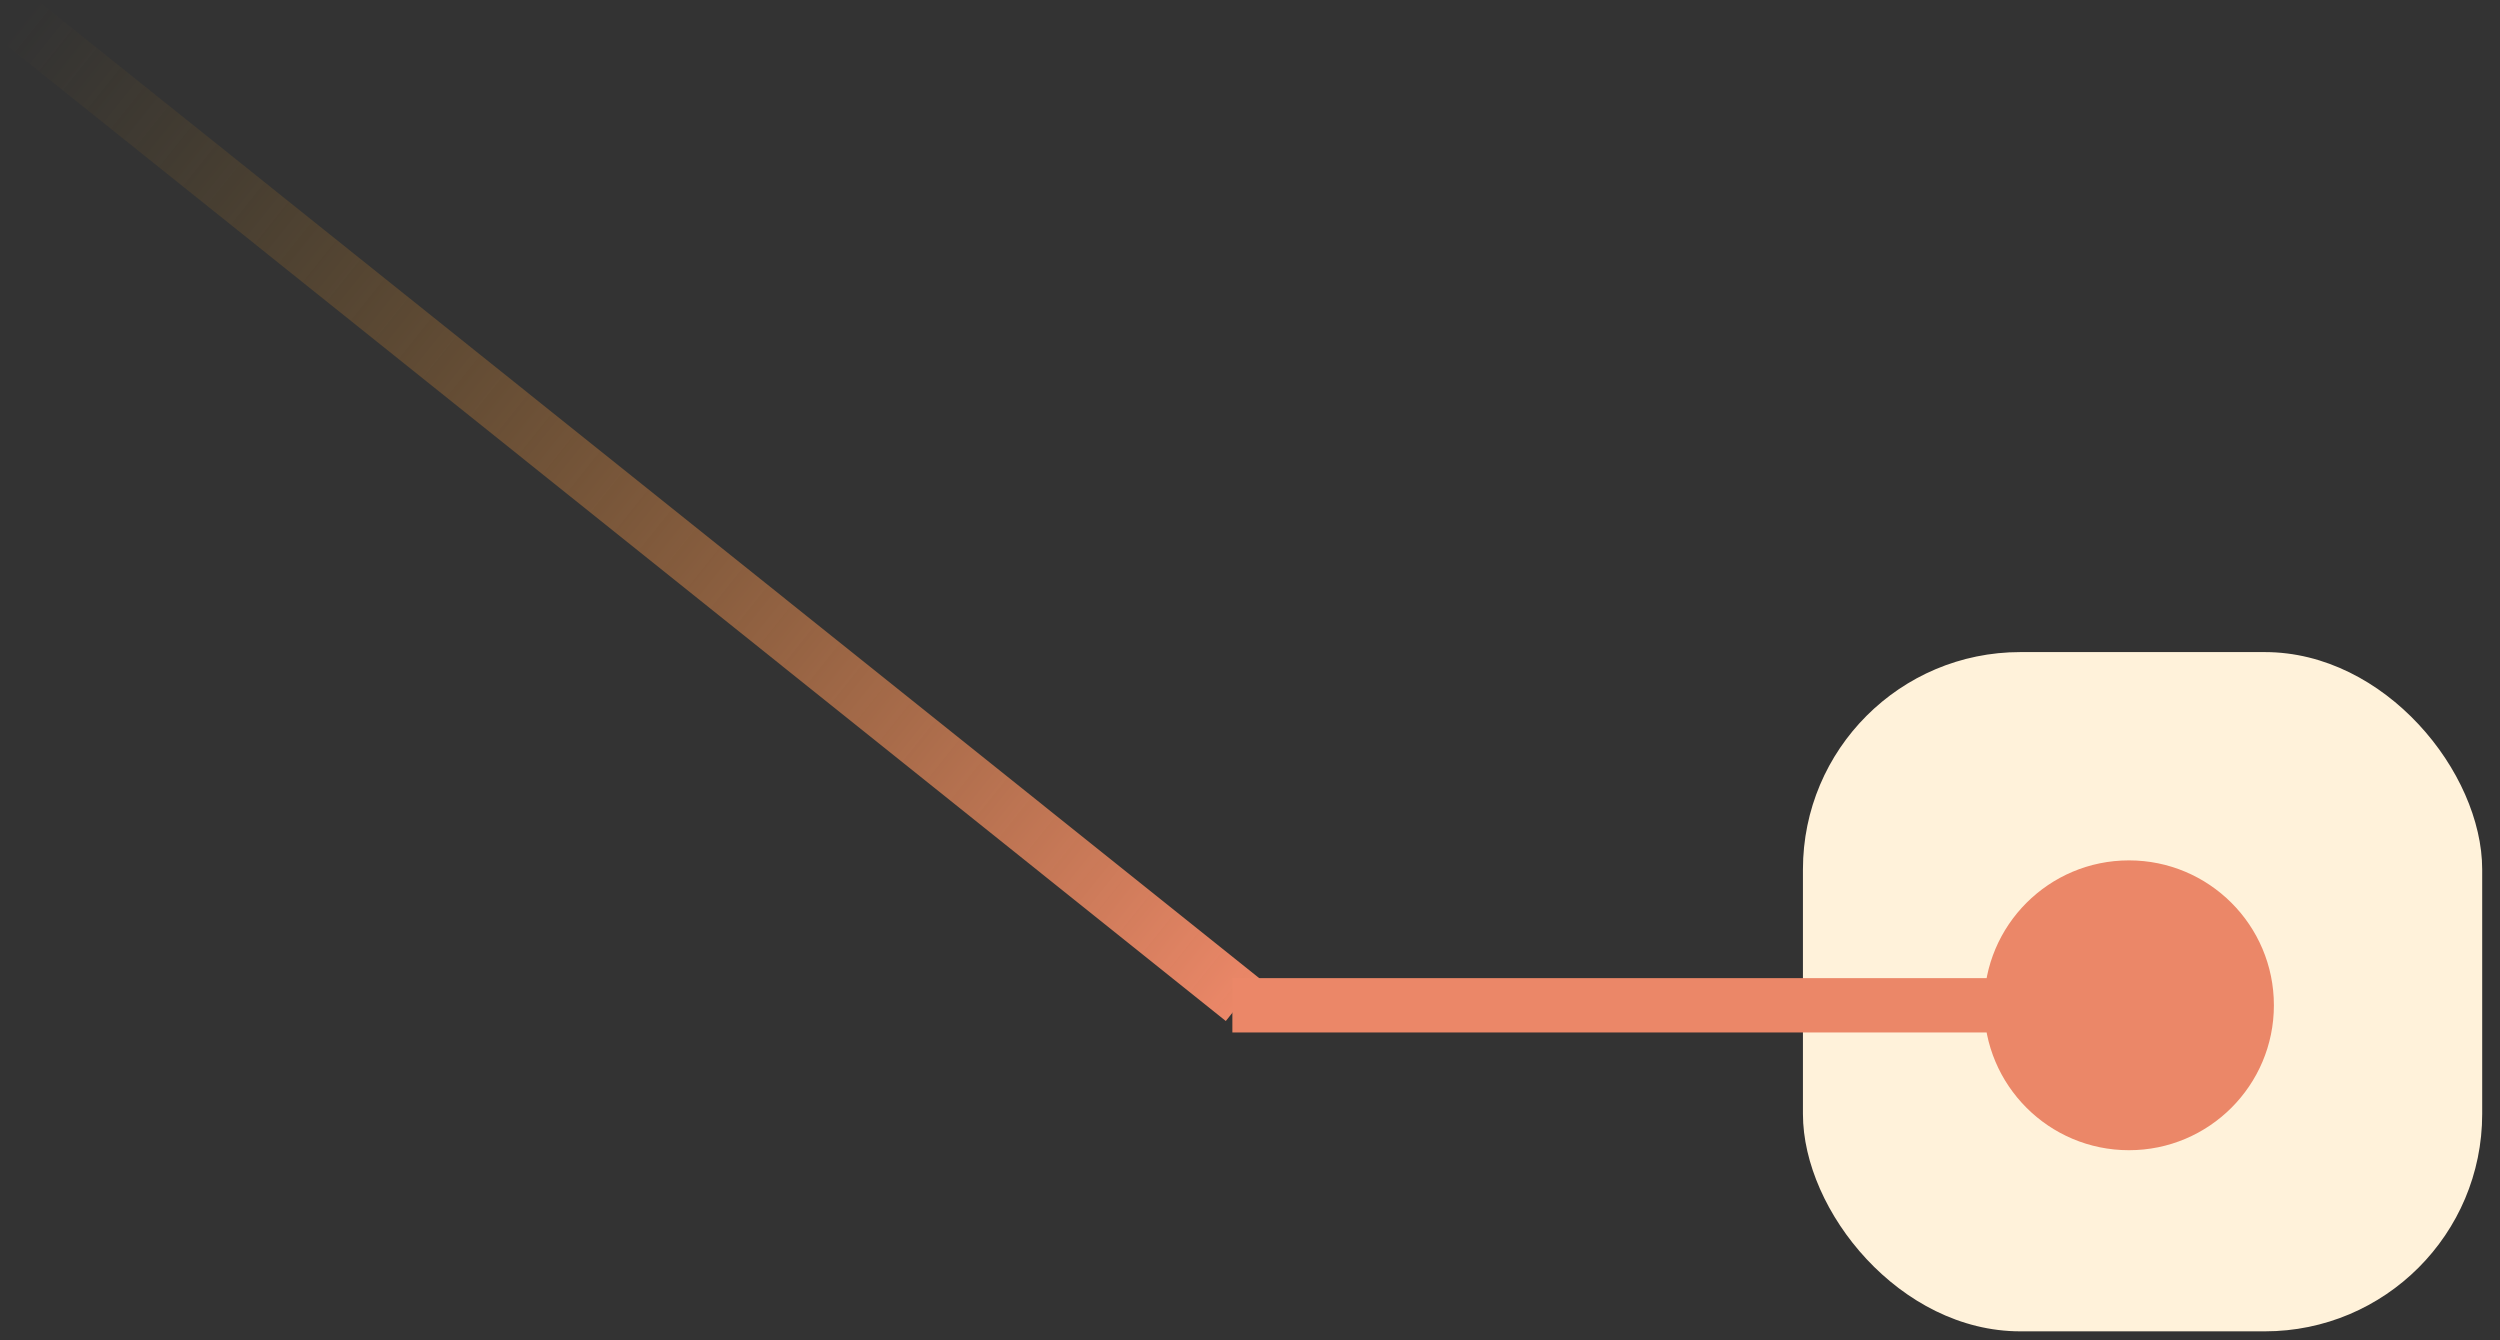
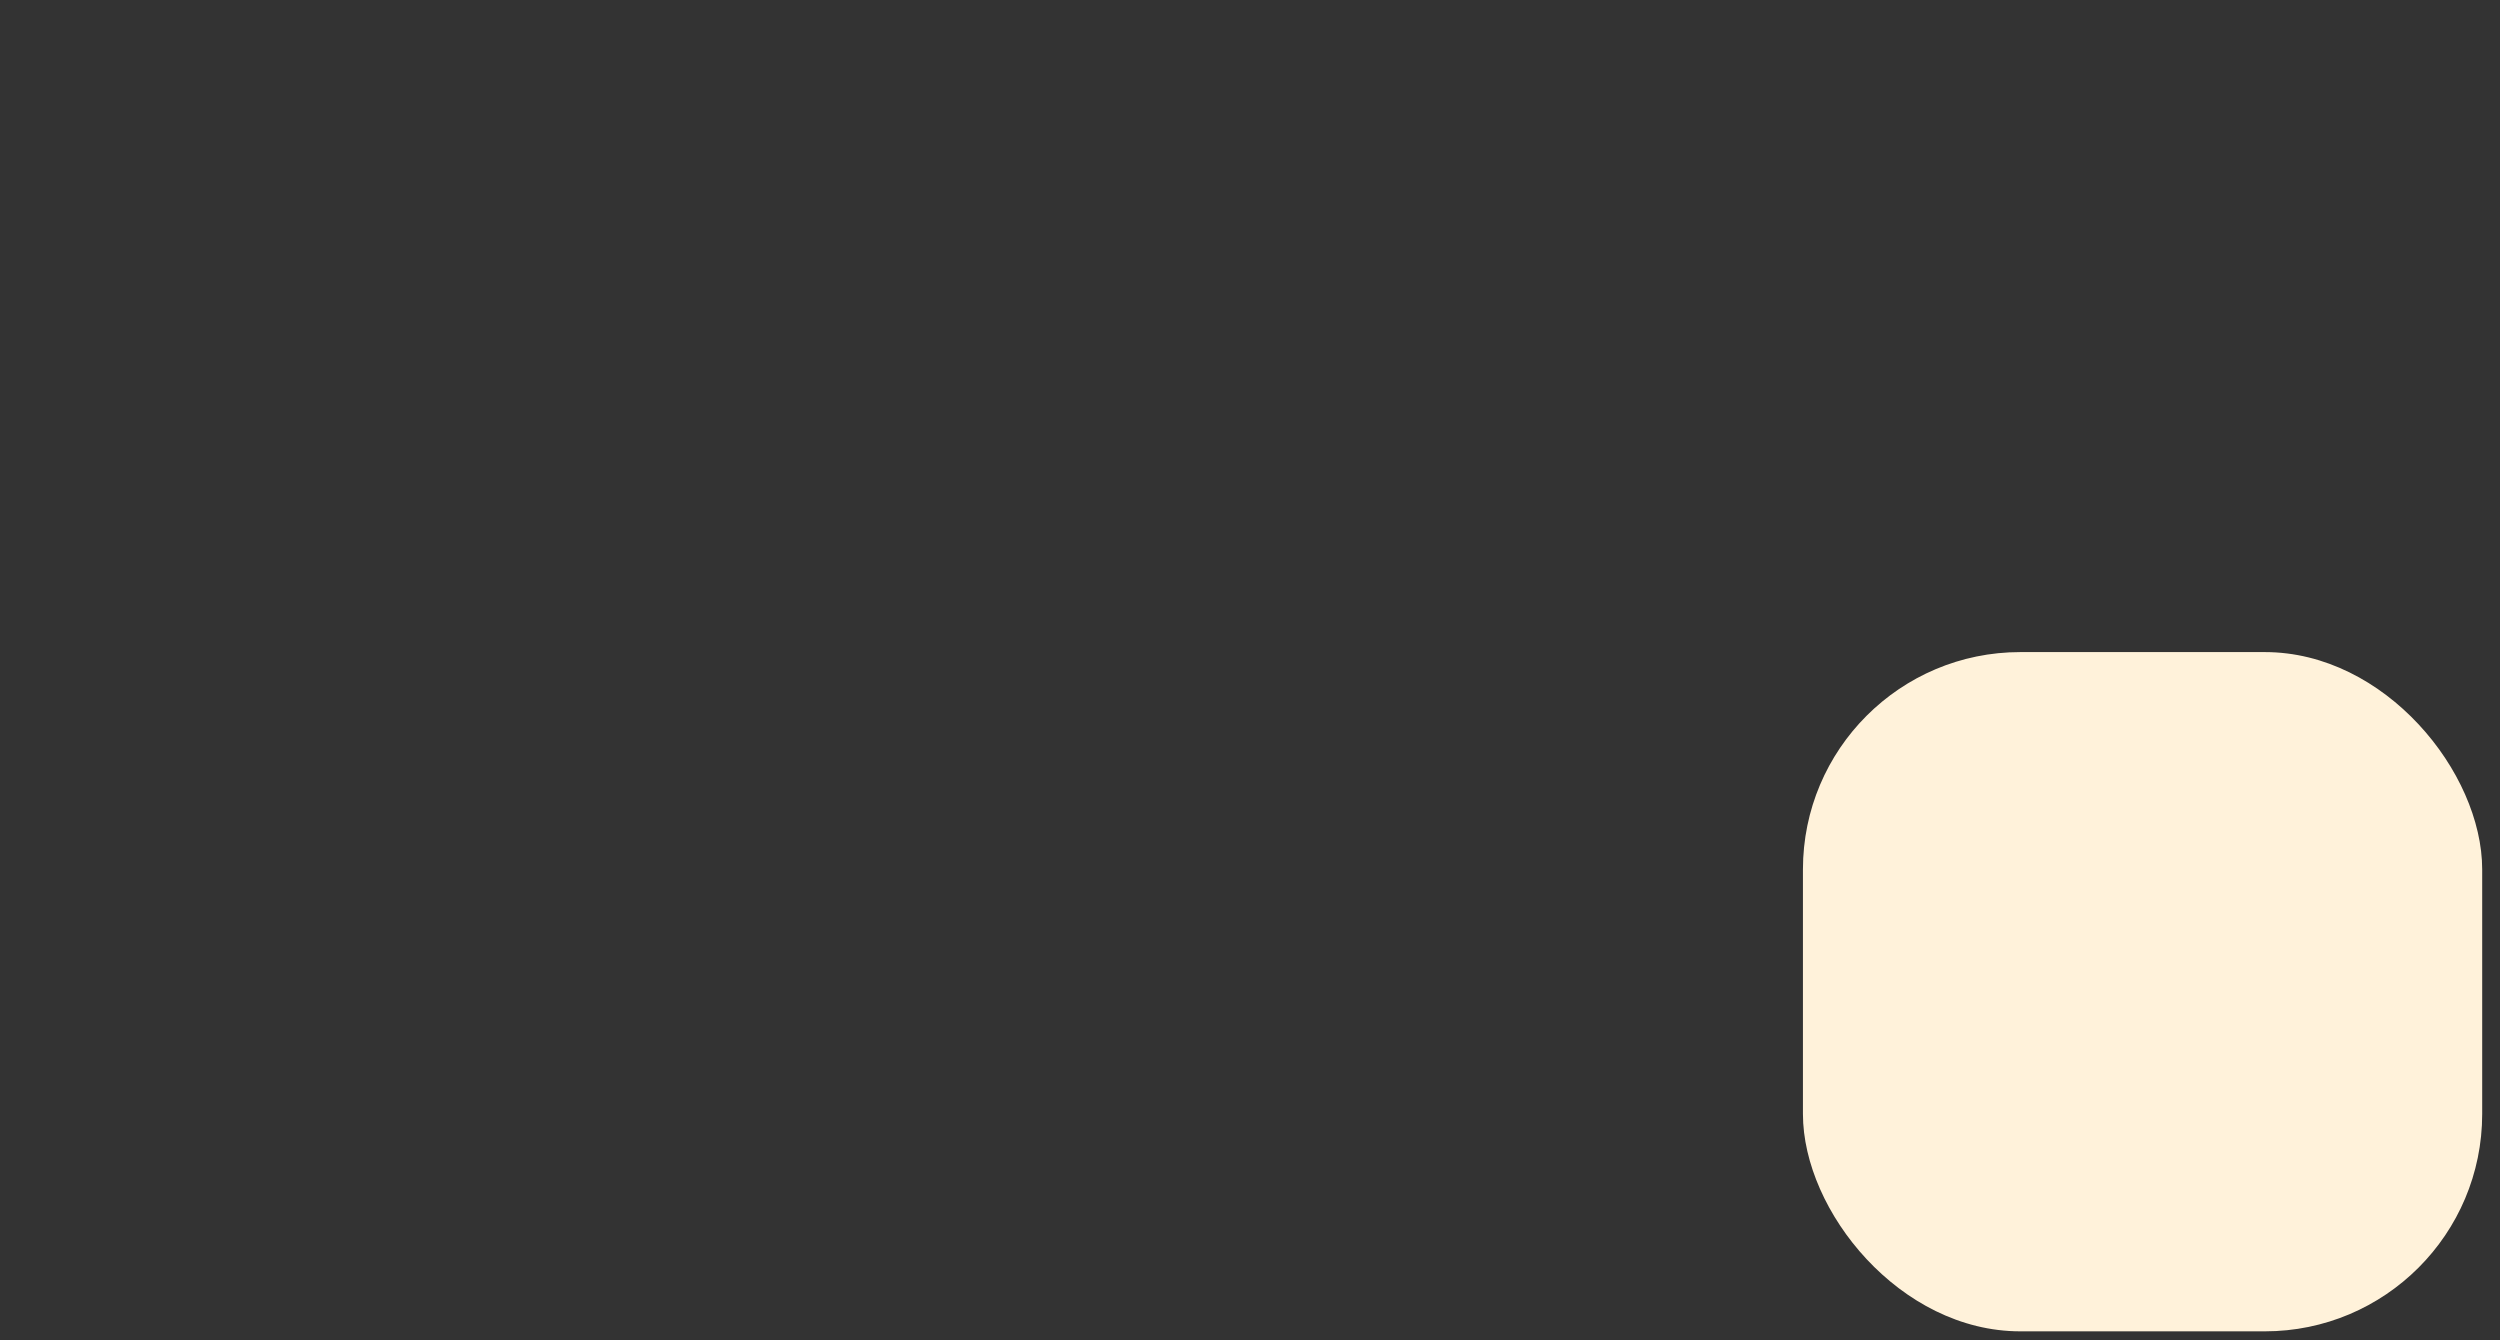
<svg xmlns="http://www.w3.org/2000/svg" width="97" height="52" viewBox="0 0 97 52" fill="none">
  <rect x="0" y="0" width="97" height="52" fill="#333333" stroke="none" />
  <rect x="69.954" y="25.301" width="26.355" height="26.355" rx="8.434" fill="#FFF2DA" />
-   <line y1="-1.054" x2="60.751" y2="-1.054" transform="matrix(0.781 0.625 0.625 -0.781 1.432 0)" stroke="url(#paint0_linear_1544_860)" stroke-width="2.108" />
-   <path d="M76.982 39.005C76.982 35.9 79.499 33.383 82.604 33.383C85.71 33.383 88.227 35.9 88.227 39.005C88.227 42.111 85.71 44.628 82.604 44.628C79.499 44.628 76.982 42.111 76.982 39.005ZM47.816 39.005V37.951L82.604 37.951V39.005V40.06L47.816 40.06V39.005Z" fill="#EB8768" />
  <defs>
    <linearGradient id="paint0_linear_1544_860" x1="60.751" y1="0.5" x2="0" y2="0.5" gradientUnits="userSpaceOnUse">
      <stop stop-color="#EB8768" />
      <stop offset="1" stop-color="#9E721C" stop-opacity="0" />
    </linearGradient>
  </defs>
</svg>